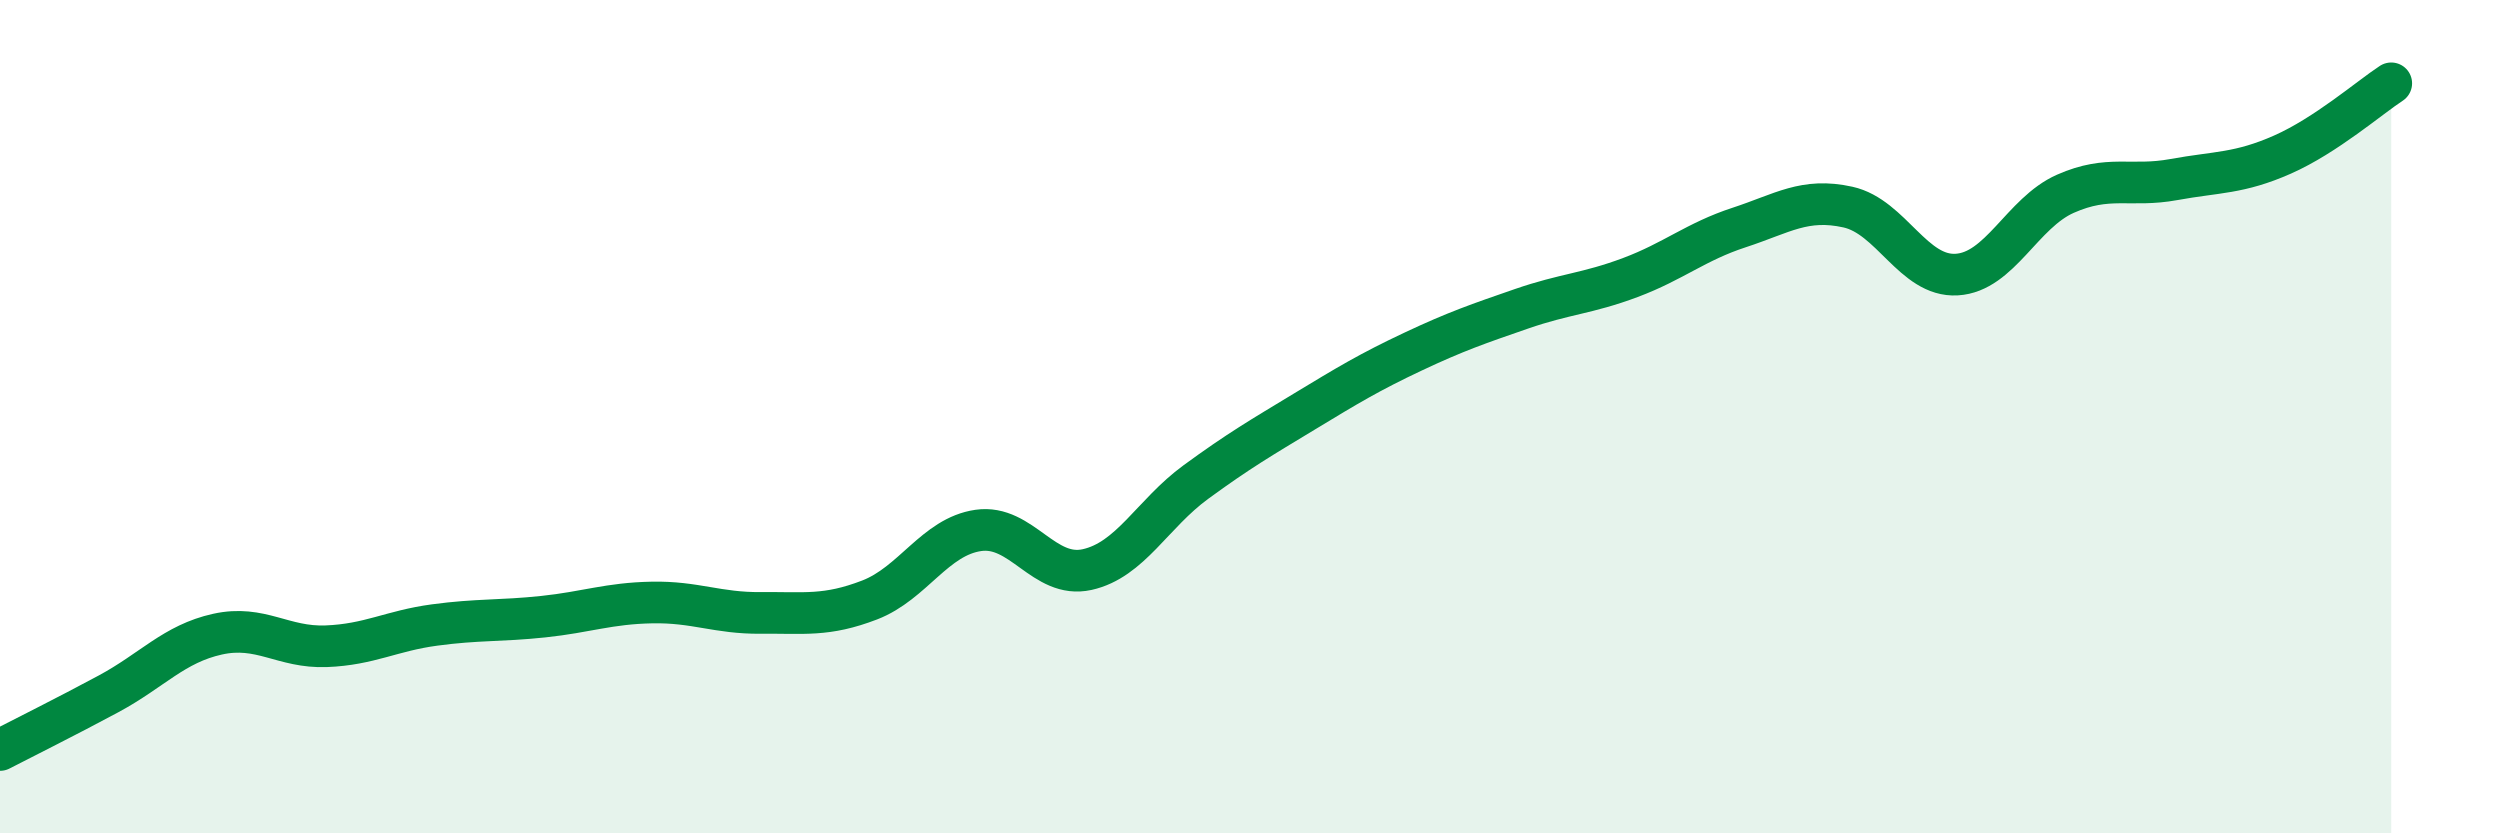
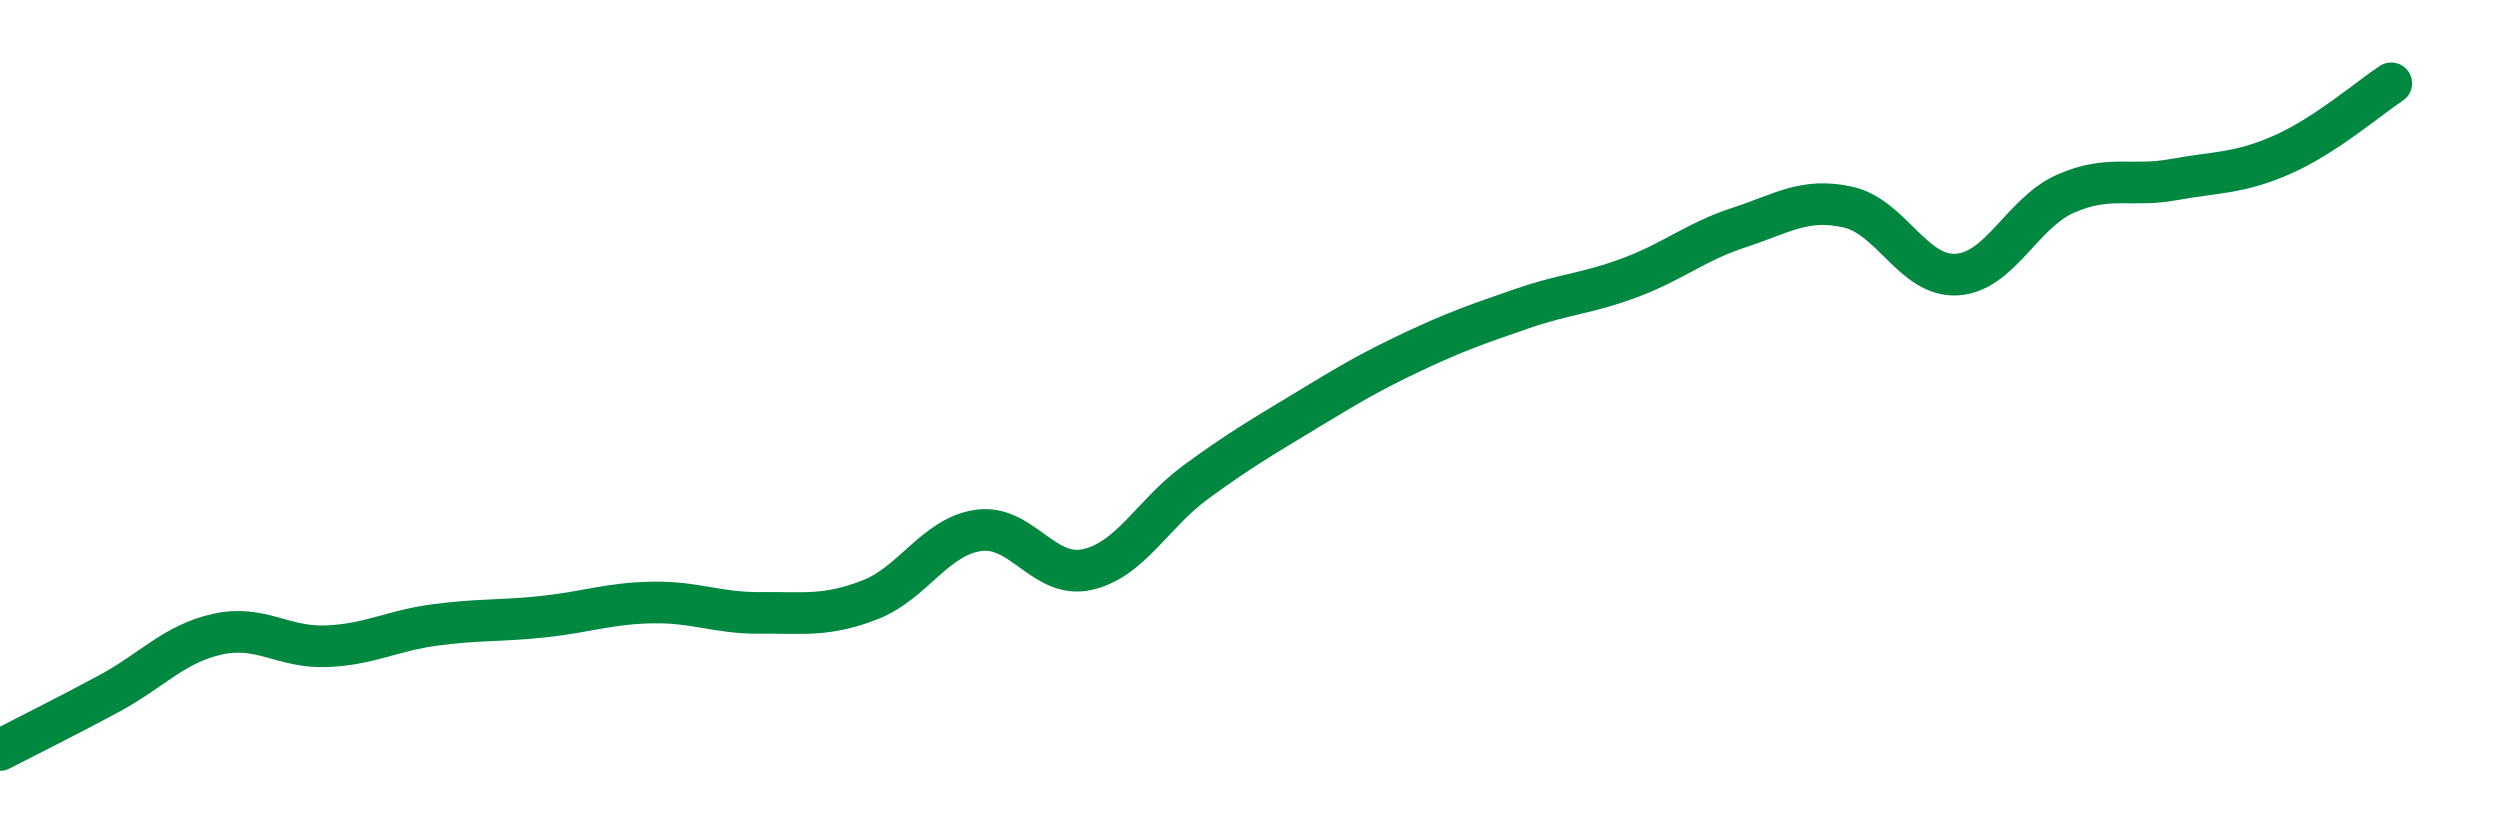
<svg xmlns="http://www.w3.org/2000/svg" width="60" height="20" viewBox="0 0 60 20">
-   <path d="M 0,18 C 0.52,17.73 1.57,17.21 2.61,16.65 C 3.65,16.09 4.18,15.45 5.22,15.22 C 6.26,14.99 6.79,15.55 7.83,15.51 C 8.87,15.47 9.39,15.14 10.43,15 C 11.47,14.86 12,14.91 13.04,14.8 C 14.08,14.69 14.61,14.48 15.65,14.46 C 16.69,14.44 17.22,14.72 18.26,14.71 C 19.3,14.7 19.83,14.8 20.87,14.4 C 21.91,14 22.44,12.88 23.48,12.73 C 24.52,12.58 25.05,13.9 26.09,13.67 C 27.13,13.44 27.66,12.33 28.7,11.57 C 29.74,10.81 30.26,10.51 31.3,9.88 C 32.34,9.25 32.87,8.93 33.91,8.44 C 34.95,7.95 35.48,7.77 36.52,7.41 C 37.56,7.05 38.09,7.05 39.13,6.66 C 40.17,6.27 40.7,5.8 41.74,5.46 C 42.78,5.12 43.31,4.74 44.35,4.97 C 45.39,5.2 45.92,6.65 46.96,6.59 C 48,6.53 48.53,5.11 49.57,4.65 C 50.61,4.19 51.13,4.5 52.17,4.31 C 53.21,4.12 53.74,4.17 54.78,3.71 C 55.82,3.25 56.87,2.34 57.39,2L57.39 20L0 20Z" fill="#008740" opacity="0.1" stroke-linecap="round" stroke-linejoin="round" />
  <path d="M 0,18 C 0.52,17.73 1.57,17.21 2.61,16.65 C 3.65,16.09 4.18,15.45 5.22,15.22 C 6.26,14.99 6.79,15.55 7.83,15.51 C 8.87,15.47 9.39,15.14 10.43,15 C 11.47,14.86 12,14.91 13.04,14.8 C 14.08,14.69 14.61,14.48 15.65,14.46 C 16.69,14.44 17.22,14.72 18.26,14.71 C 19.3,14.7 19.83,14.8 20.87,14.4 C 21.91,14 22.44,12.88 23.48,12.73 C 24.52,12.58 25.05,13.9 26.09,13.67 C 27.13,13.44 27.66,12.33 28.7,11.57 C 29.74,10.81 30.26,10.51 31.3,9.88 C 32.34,9.25 32.87,8.93 33.91,8.44 C 34.95,7.95 35.48,7.77 36.52,7.41 C 37.56,7.05 38.09,7.05 39.13,6.66 C 40.17,6.27 40.7,5.8 41.74,5.46 C 42.78,5.12 43.31,4.74 44.35,4.97 C 45.39,5.2 45.92,6.65 46.96,6.59 C 48,6.53 48.53,5.11 49.57,4.65 C 50.61,4.19 51.13,4.5 52.17,4.31 C 53.21,4.12 53.74,4.17 54.78,3.71 C 55.82,3.25 56.87,2.34 57.39,2" stroke="#008740" stroke-width="1" fill="none" stroke-linecap="round" stroke-linejoin="round" />
</svg>